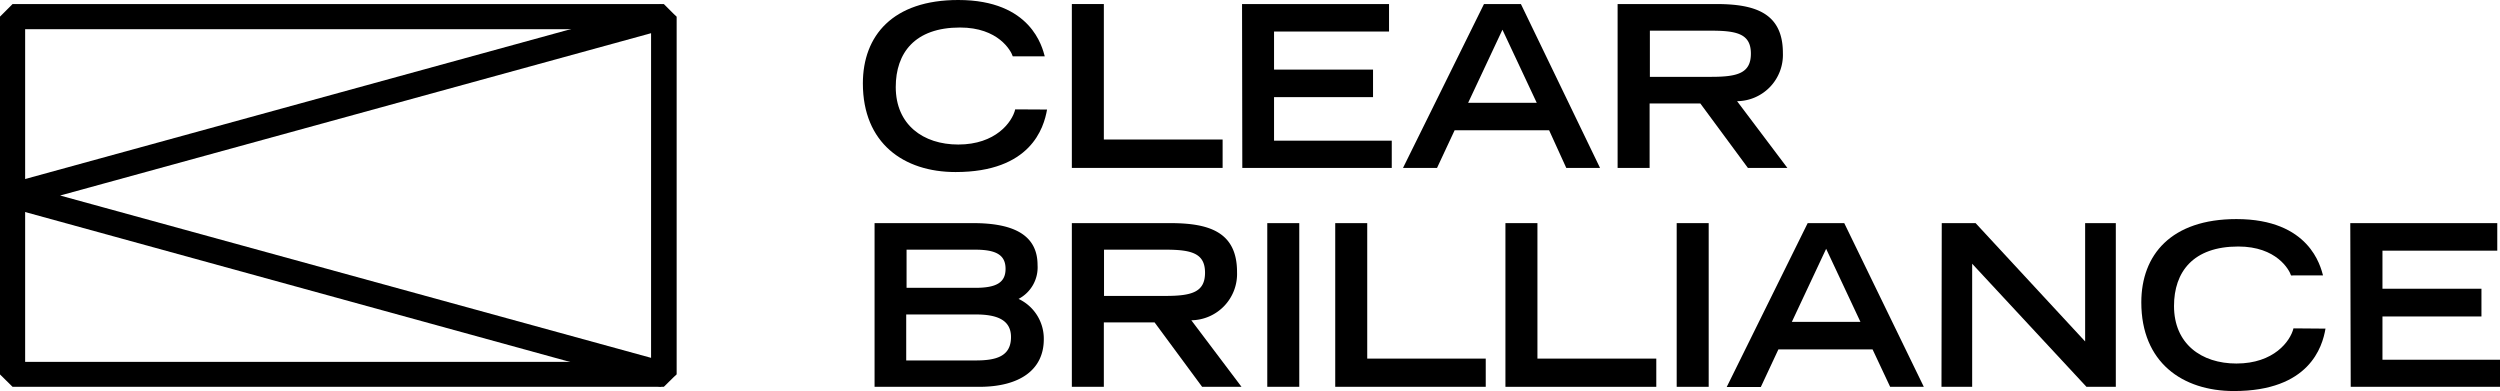
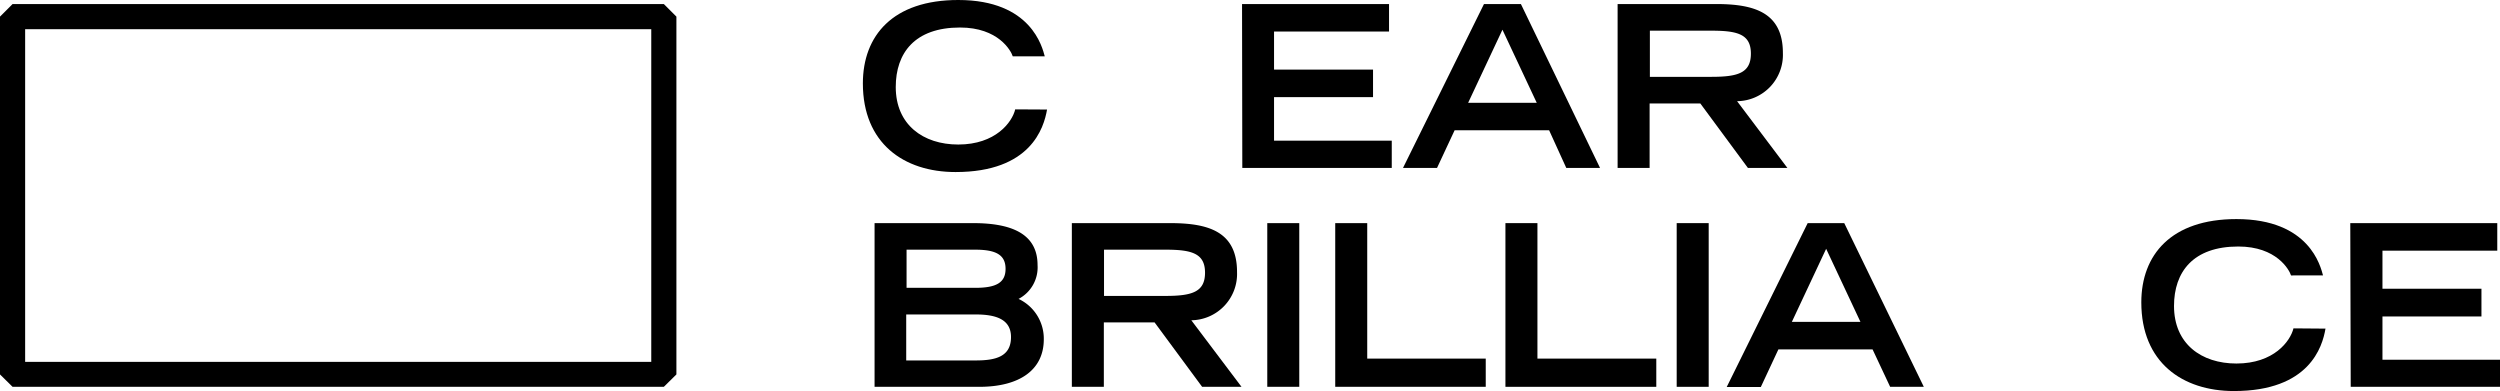
<svg xmlns="http://www.w3.org/2000/svg" id="Layer_1" data-name="Layer 1" viewBox="0 0 284.37 44.48">
  <path d="M75.51,44H1.43L0,42.59V1.89L1.43.46H75.51l1.43,1.43v40.7ZM2.86,41.16H74.08V3.32H2.86Z" />
-   <path d="M75.13,44,1.05,23.62V20.86L75.13.51l1.81,1.38v40.7ZM6.84,22.24,74.08,40.71V3.77Z" />
  <path d="M119.1,12.46c-.36,2.08-1.85,7.11-10.41,7.11-5.9,0-10.54-3.29-10.54-10.08C98.15,4.05,101.56,0,109,0c8.33,0,9.56,5.41,9.84,6.41h-3.64c-.2-.64-1.64-3.28-6-3.28-5.15,0-7.31,2.9-7.31,6.77,0,4.28,3.11,6.54,7.11,6.54,4.25,0,6.13-2.54,6.48-4Z" />
-   <path d="M121.92.46h3.64V15.87h13.51V19.1H121.92Z" />
  <path d="M141.28.46H158V3.59H144.92V7.92h11.26v3.13H144.92V16h13.39V19.1h-17Z" />
  <path d="M168.8.46H173L182,19.1h-3.84l-1.95-4.28H165.46l-2,4.28h-3.87Zm6,11.23-3.9-8.31L167,11.69Z" />
  <path d="M184,.46h11.21c4.41,0,7.59,1,7.59,5.57a5.27,5.27,0,0,1-5.21,5.48l5.72,7.59h-4.49l-5.41-7.33h-5.77V19.1H184Zm10.67,8.28c3,0,4.49-.43,4.49-2.64s-1.52-2.61-4.49-2.61h-7V8.74Z" />
  <path d="M99.48,25.38h11.23c4.38,0,7.31,1.23,7.31,4.77A4.05,4.05,0,0,1,115.86,34a5,5,0,0,1,2.87,4.59c0,3.51-2.79,5.41-7.33,5.41H99.48Zm11.46,7.36c2.38,0,3.44-.59,3.44-2.16s-1.06-2.18-3.44-2.18h-7.82v4.34ZM111,41c2.31,0,4-.46,4-2.66,0-1.95-1.59-2.57-4-2.57h-7.92V41Z" />
  <path d="M121.92,25.38h11.2c4.41,0,7.59,1,7.59,5.56a5.27,5.27,0,0,1-5.2,5.49L141.22,44h-4.48l-5.41-7.33h-5.77V44h-3.64Zm10.66,8.28c3,0,4.49-.44,4.49-2.64s-1.51-2.62-4.49-2.62h-7v5.26Z" />
  <path d="M144.15,25.38h3.64V44h-3.64Z" />
  <path d="M151.88,25.38h3.64V40.79H169V44H151.88Z" />
-   <path d="M171.24,25.38h3.64V40.79H188.4V44H171.24Z" />
+   <path d="M171.24,25.38h3.64V40.79H188.4V44H171.24" />
  <path d="M190.72,25.38h3.64V44h-3.64Z" />
  <path d="M205.62,25.38h4.16L218.83,44H215L213,39.74H202.29l-2,4.28h-3.88Zm6,11.23-3.9-8.31-3.9,8.31Z" />
-   <path d="M220.87,25.38h3.85l12.46,13.46V25.38h3.49V44h-3.34l-13-14V44h-3.49Z" />
  <path d="M264.52,37.38c-.35,2.08-1.84,7.1-10.41,7.1-5.89,0-10.54-3.28-10.54-10.08,0-5.43,3.41-9.48,10.82-9.48,8.34,0,9.57,5.41,9.85,6.41H260.6c-.2-.64-1.64-3.29-6-3.29-5.15,0-7.31,2.9-7.31,6.77,0,4.29,3.1,6.54,7.1,6.54,4.26,0,6.13-2.54,6.49-4Z" />
  <path d="M267.34,25.38h16.72v3.13H271v4.33h11.26V36H271v4.92h13.39V44h-17Z" />
</svg>